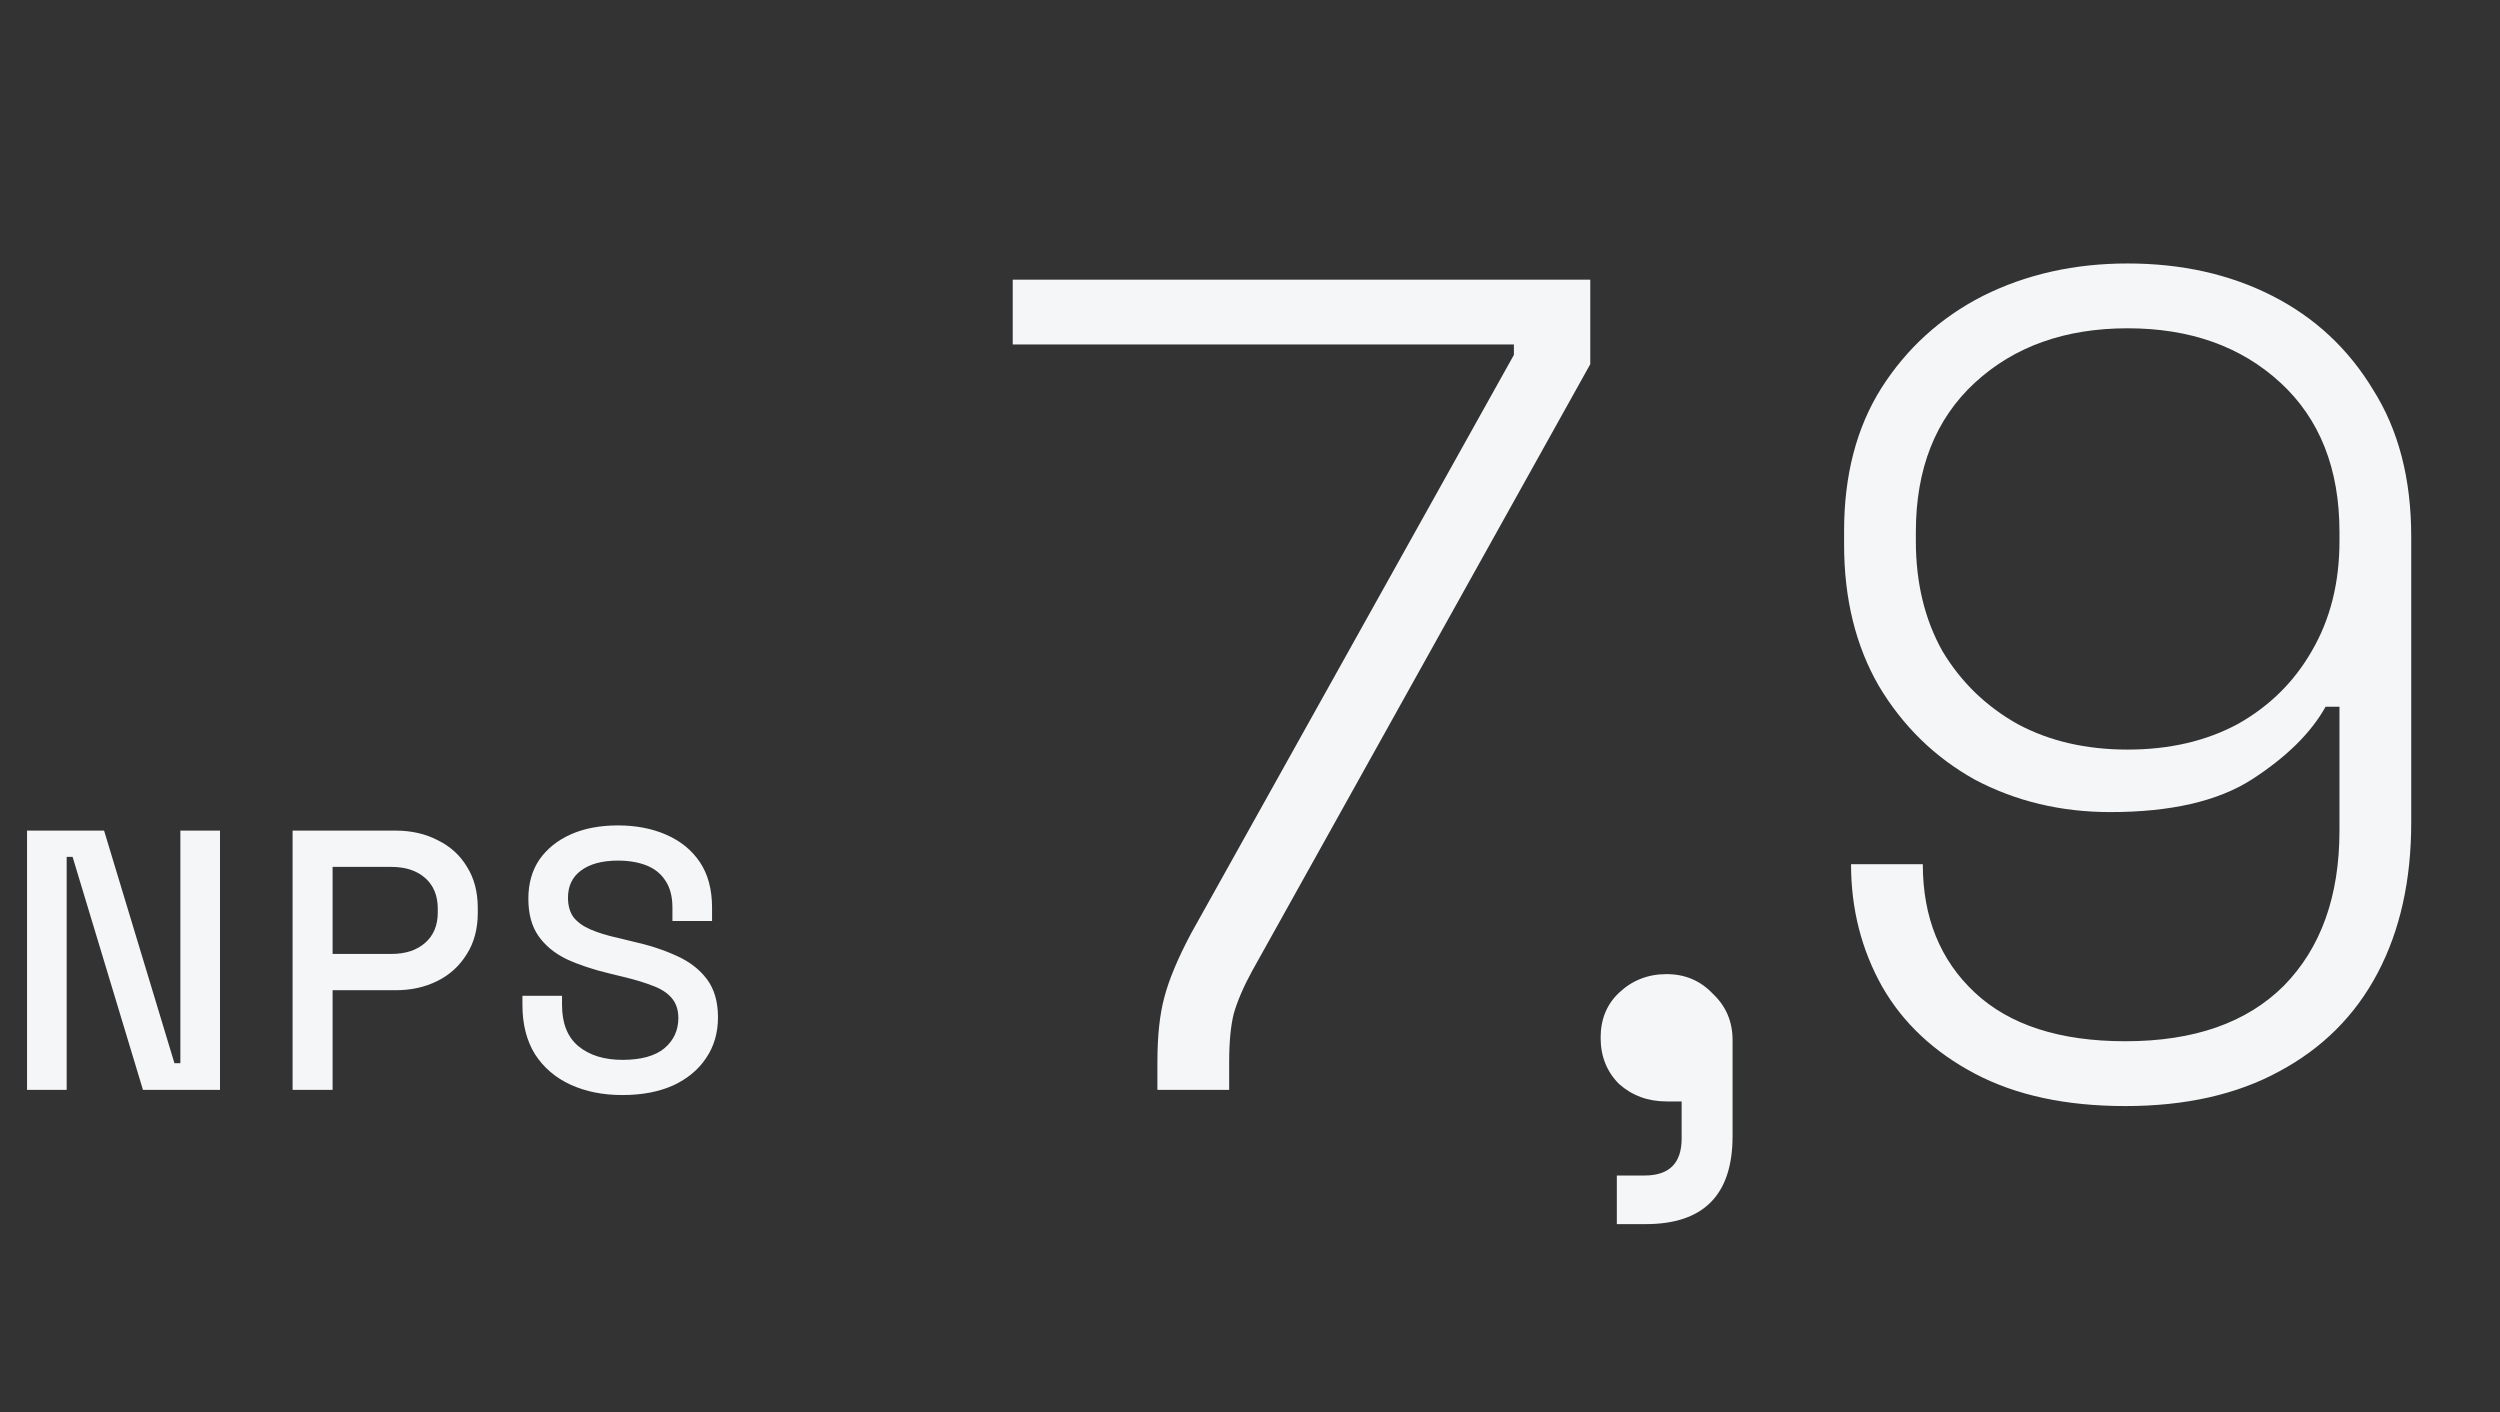
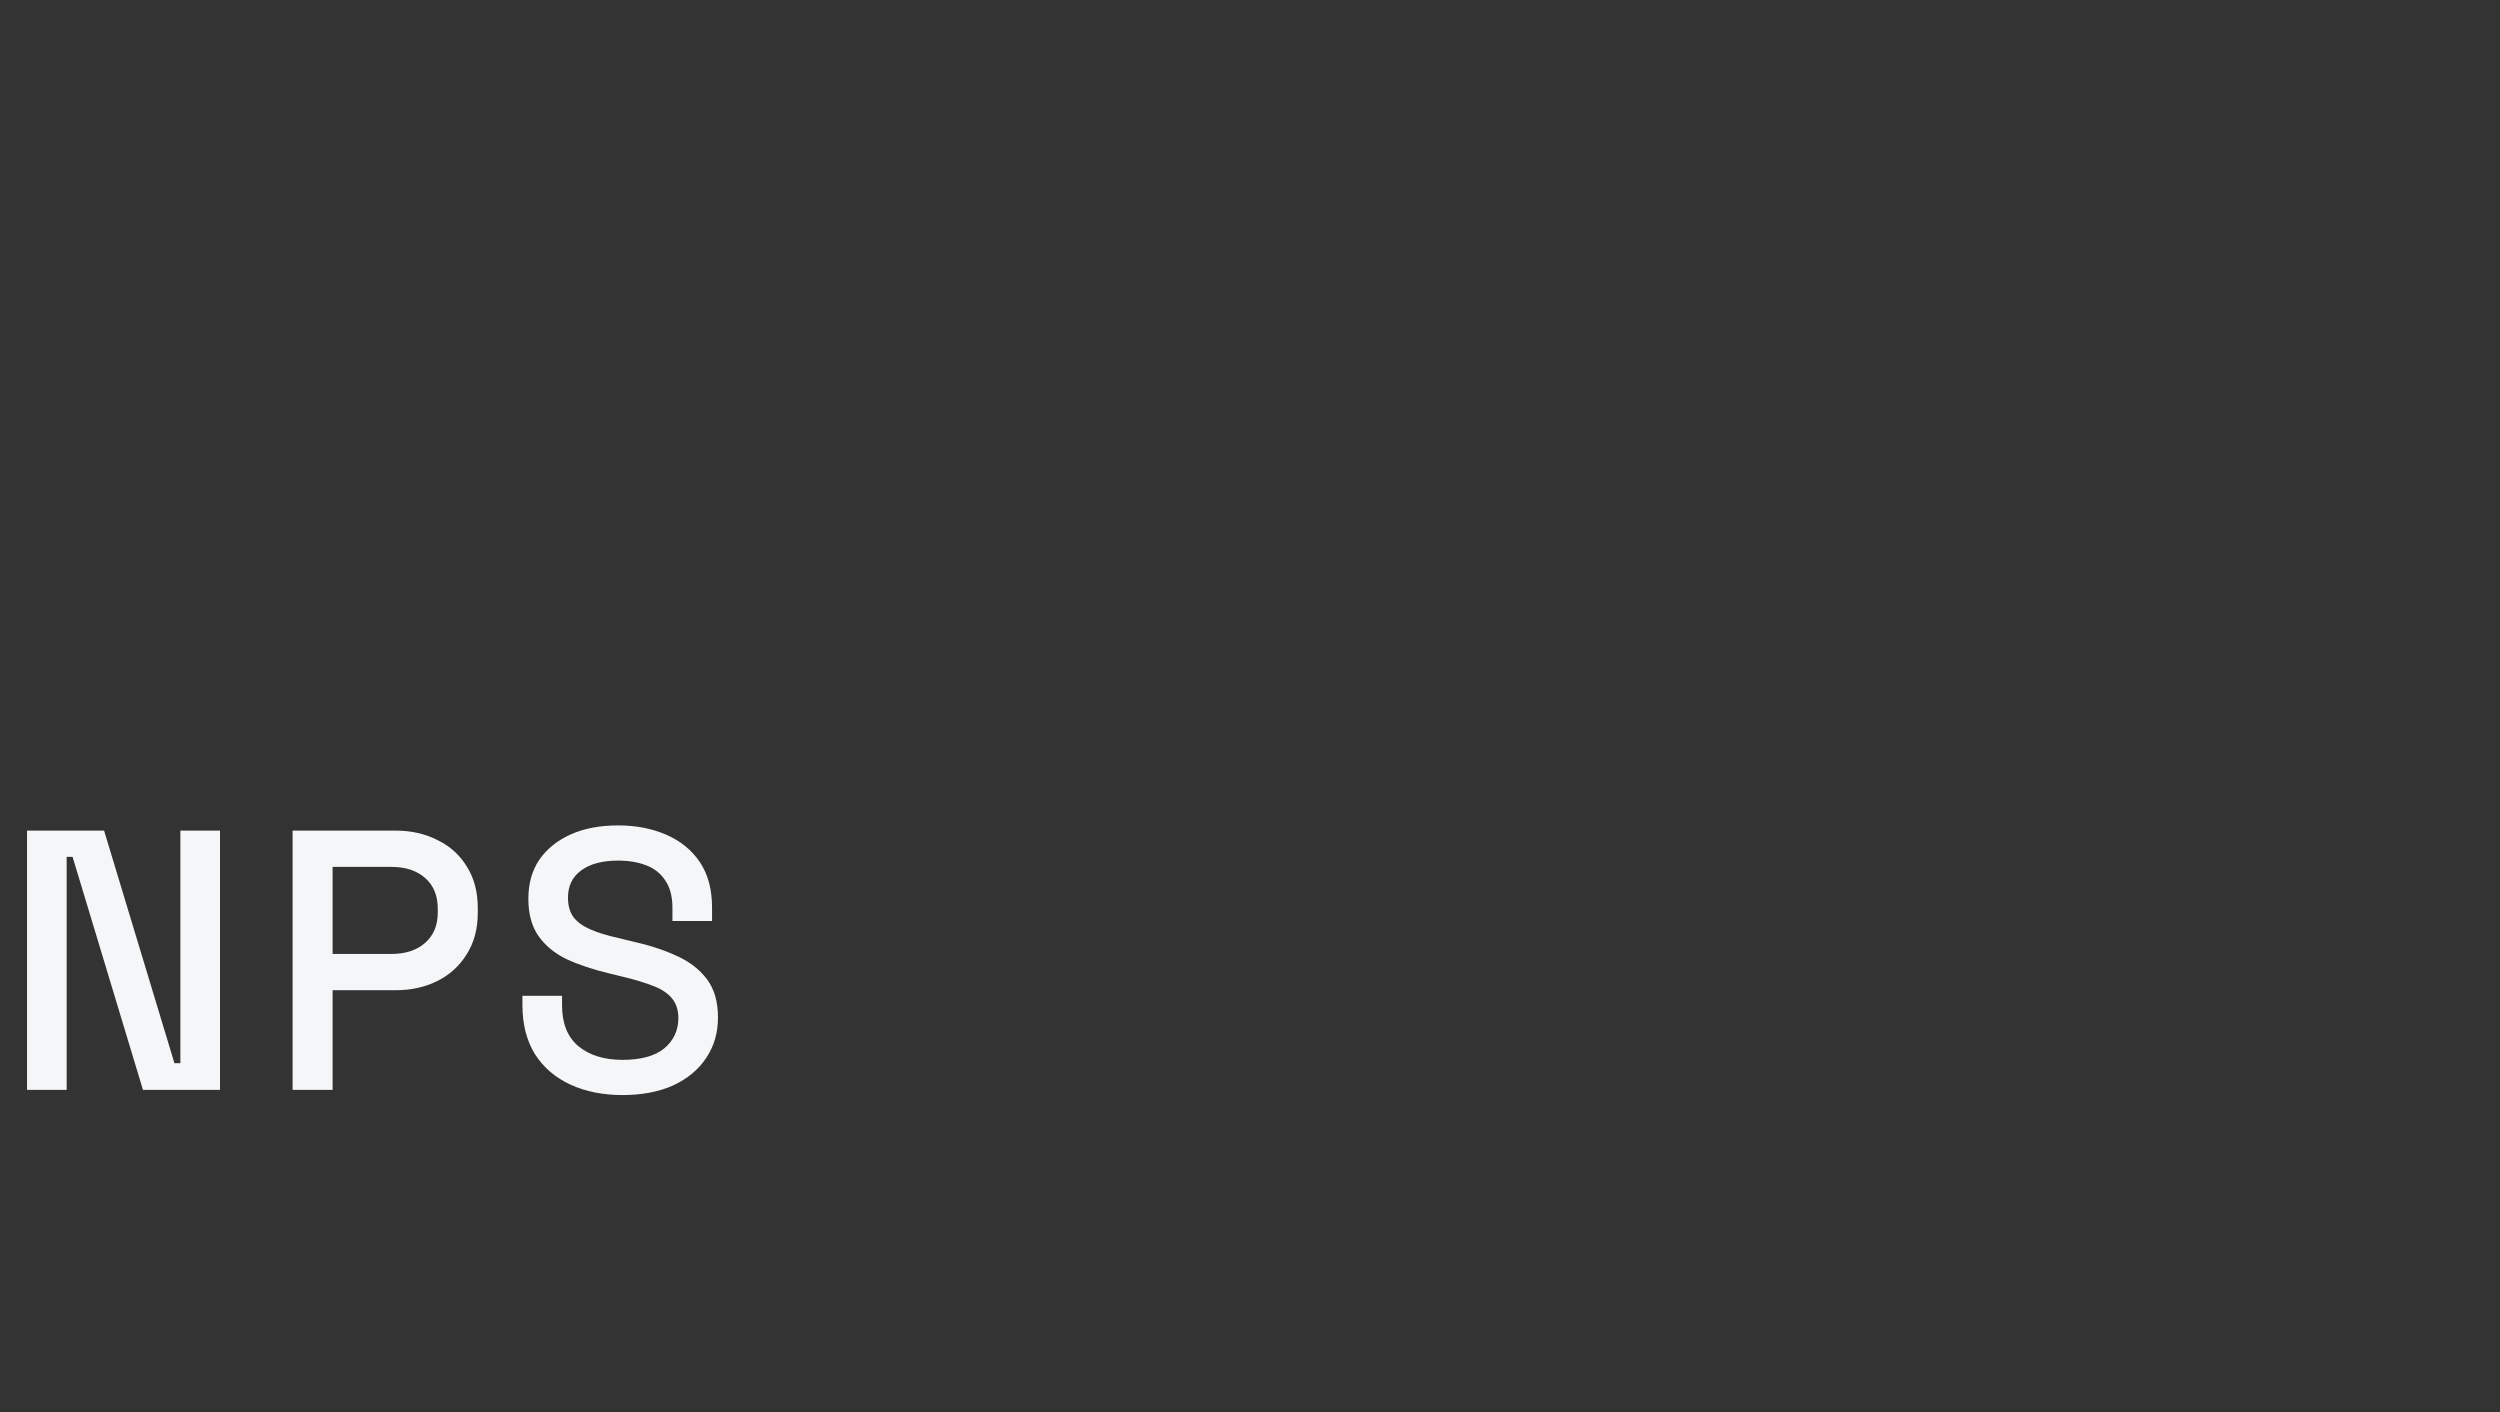
<svg xmlns="http://www.w3.org/2000/svg" width="108" height="61" viewBox="0 0 108 61" fill="none">
  <rect x="0" y="0" width="108" height="61" fill="#333333" stroke="none" />
  <path d="M1.168 47.082V35.882H4.496L7.536 45.93H7.792V35.882H9.504V47.082H6.176L3.136 37.018H2.88V47.082H1.168ZM12.64 47.082V35.882H17.088C17.77 35.882 18.378 36.021 18.912 36.298C19.456 36.565 19.877 36.949 20.176 37.45C20.485 37.941 20.64 38.533 20.64 39.226V39.434C20.64 40.128 20.48 40.725 20.16 41.226C19.851 41.728 19.429 42.112 18.896 42.378C18.363 42.645 17.76 42.778 17.088 42.778H14.368V47.082H12.64ZM14.368 41.21H16.912C17.52 41.21 18.005 41.05 18.368 40.73C18.73 40.41 18.912 39.973 18.912 39.418V39.258C18.912 38.693 18.73 38.25 18.368 37.93C18.005 37.61 17.52 37.45 16.912 37.45H14.368V41.21ZM26.889 47.306C26.046 47.306 25.299 47.157 24.648 46.858C23.998 46.56 23.486 46.122 23.113 45.546C22.75 44.96 22.569 44.25 22.569 43.418V43.018H24.28V43.418C24.28 44.208 24.515 44.8 24.985 45.194C25.465 45.589 26.099 45.786 26.889 45.786C27.689 45.786 28.291 45.621 28.697 45.29C29.102 44.949 29.305 44.512 29.305 43.978C29.305 43.626 29.209 43.338 29.017 43.114C28.825 42.89 28.552 42.714 28.201 42.586C27.849 42.448 27.427 42.32 26.936 42.202L26.345 42.058C25.63 41.888 25.006 41.68 24.473 41.434C23.95 41.178 23.544 40.842 23.256 40.426C22.968 40.01 22.825 39.477 22.825 38.826C22.825 38.165 22.985 37.6 23.305 37.13C23.635 36.661 24.088 36.298 24.665 36.042C25.241 35.786 25.918 35.658 26.697 35.658C27.475 35.658 28.169 35.792 28.776 36.058C29.395 36.325 29.881 36.72 30.233 37.242C30.584 37.765 30.761 38.421 30.761 39.21V39.786H29.049V39.21C29.049 38.73 28.947 38.341 28.744 38.042C28.552 37.744 28.28 37.525 27.928 37.386C27.576 37.248 27.166 37.178 26.697 37.178C26.014 37.178 25.48 37.322 25.096 37.61C24.723 37.888 24.537 38.277 24.537 38.778C24.537 39.12 24.616 39.402 24.776 39.626C24.947 39.84 25.192 40.016 25.512 40.154C25.832 40.293 26.233 40.416 26.712 40.522L27.305 40.666C28.03 40.826 28.67 41.034 29.224 41.29C29.779 41.536 30.216 41.872 30.537 42.298C30.857 42.725 31.017 43.274 31.017 43.946C31.017 44.618 30.846 45.205 30.505 45.706C30.174 46.208 29.699 46.602 29.081 46.89C28.462 47.168 27.731 47.306 26.889 47.306Z" fill="#F5F6F7" />
-   <path d="M50 47.082V45.882C50 44.749 50.1 43.816 50.3 43.082C50.5 42.316 50.883 41.399 51.45 40.332L65.4 15.332V14.882H43.75V12.082H68.7V15.732L54.1 41.932C53.733 42.599 53.467 43.216 53.3 43.782C53.167 44.316 53.1 45.016 53.1 45.882V47.082H50ZM69.847 52.882V50.782H71.046C72.113 50.782 72.647 50.249 72.647 49.182V47.582H71.996C71.197 47.582 70.513 47.332 69.947 46.832C69.413 46.299 69.147 45.632 69.147 44.832C69.147 44.032 69.413 43.382 69.947 42.882C70.513 42.349 71.197 42.082 71.996 42.082C72.796 42.082 73.463 42.366 73.996 42.932C74.563 43.466 74.847 44.132 74.847 44.932V49.082C74.847 51.616 73.597 52.882 71.097 52.882H69.847ZM91.815 47.782C89.249 47.782 87.082 47.316 85.315 46.382C83.549 45.449 82.215 44.199 81.315 42.632C80.415 41.032 79.965 39.266 79.965 37.332H83.065C83.065 39.632 83.815 41.482 85.315 42.882C86.815 44.282 88.982 44.982 91.815 44.982C94.782 44.982 97.065 44.182 98.665 42.582C100.265 40.949 101.065 38.716 101.065 35.882V30.532H100.465C99.832 31.666 98.765 32.716 97.265 33.682C95.799 34.616 93.765 35.082 91.165 35.082C89.032 35.082 87.082 34.616 85.315 33.682C83.582 32.716 82.199 31.366 81.165 29.632C80.165 27.899 79.665 25.866 79.665 23.532V22.932C79.665 20.532 80.199 18.482 81.265 16.782C82.365 15.049 83.832 13.716 85.665 12.782C87.532 11.849 89.615 11.382 91.915 11.382C94.249 11.382 96.332 11.849 98.165 12.782C99.999 13.716 101.449 15.066 102.515 16.832C103.615 18.566 104.165 20.682 104.165 23.182V35.532C104.165 38.032 103.682 40.199 102.715 42.032C101.749 43.866 100.332 45.282 98.465 46.282C96.632 47.282 94.415 47.782 91.815 47.782ZM91.915 32.382C93.715 32.382 95.299 32.016 96.665 31.282C98.032 30.516 99.099 29.466 99.865 28.132C100.665 26.766 101.065 25.182 101.065 23.382V22.982C101.065 20.249 100.215 18.099 98.515 16.532C96.815 14.966 94.615 14.182 91.915 14.182C89.215 14.182 87.015 14.966 85.315 16.532C83.615 18.099 82.765 20.249 82.765 22.982V23.382C82.765 25.182 83.149 26.766 83.915 28.132C84.715 29.466 85.799 30.516 87.165 31.282C88.532 32.016 90.115 32.382 91.915 32.382Z" fill="#F5F6F7" />
</svg>